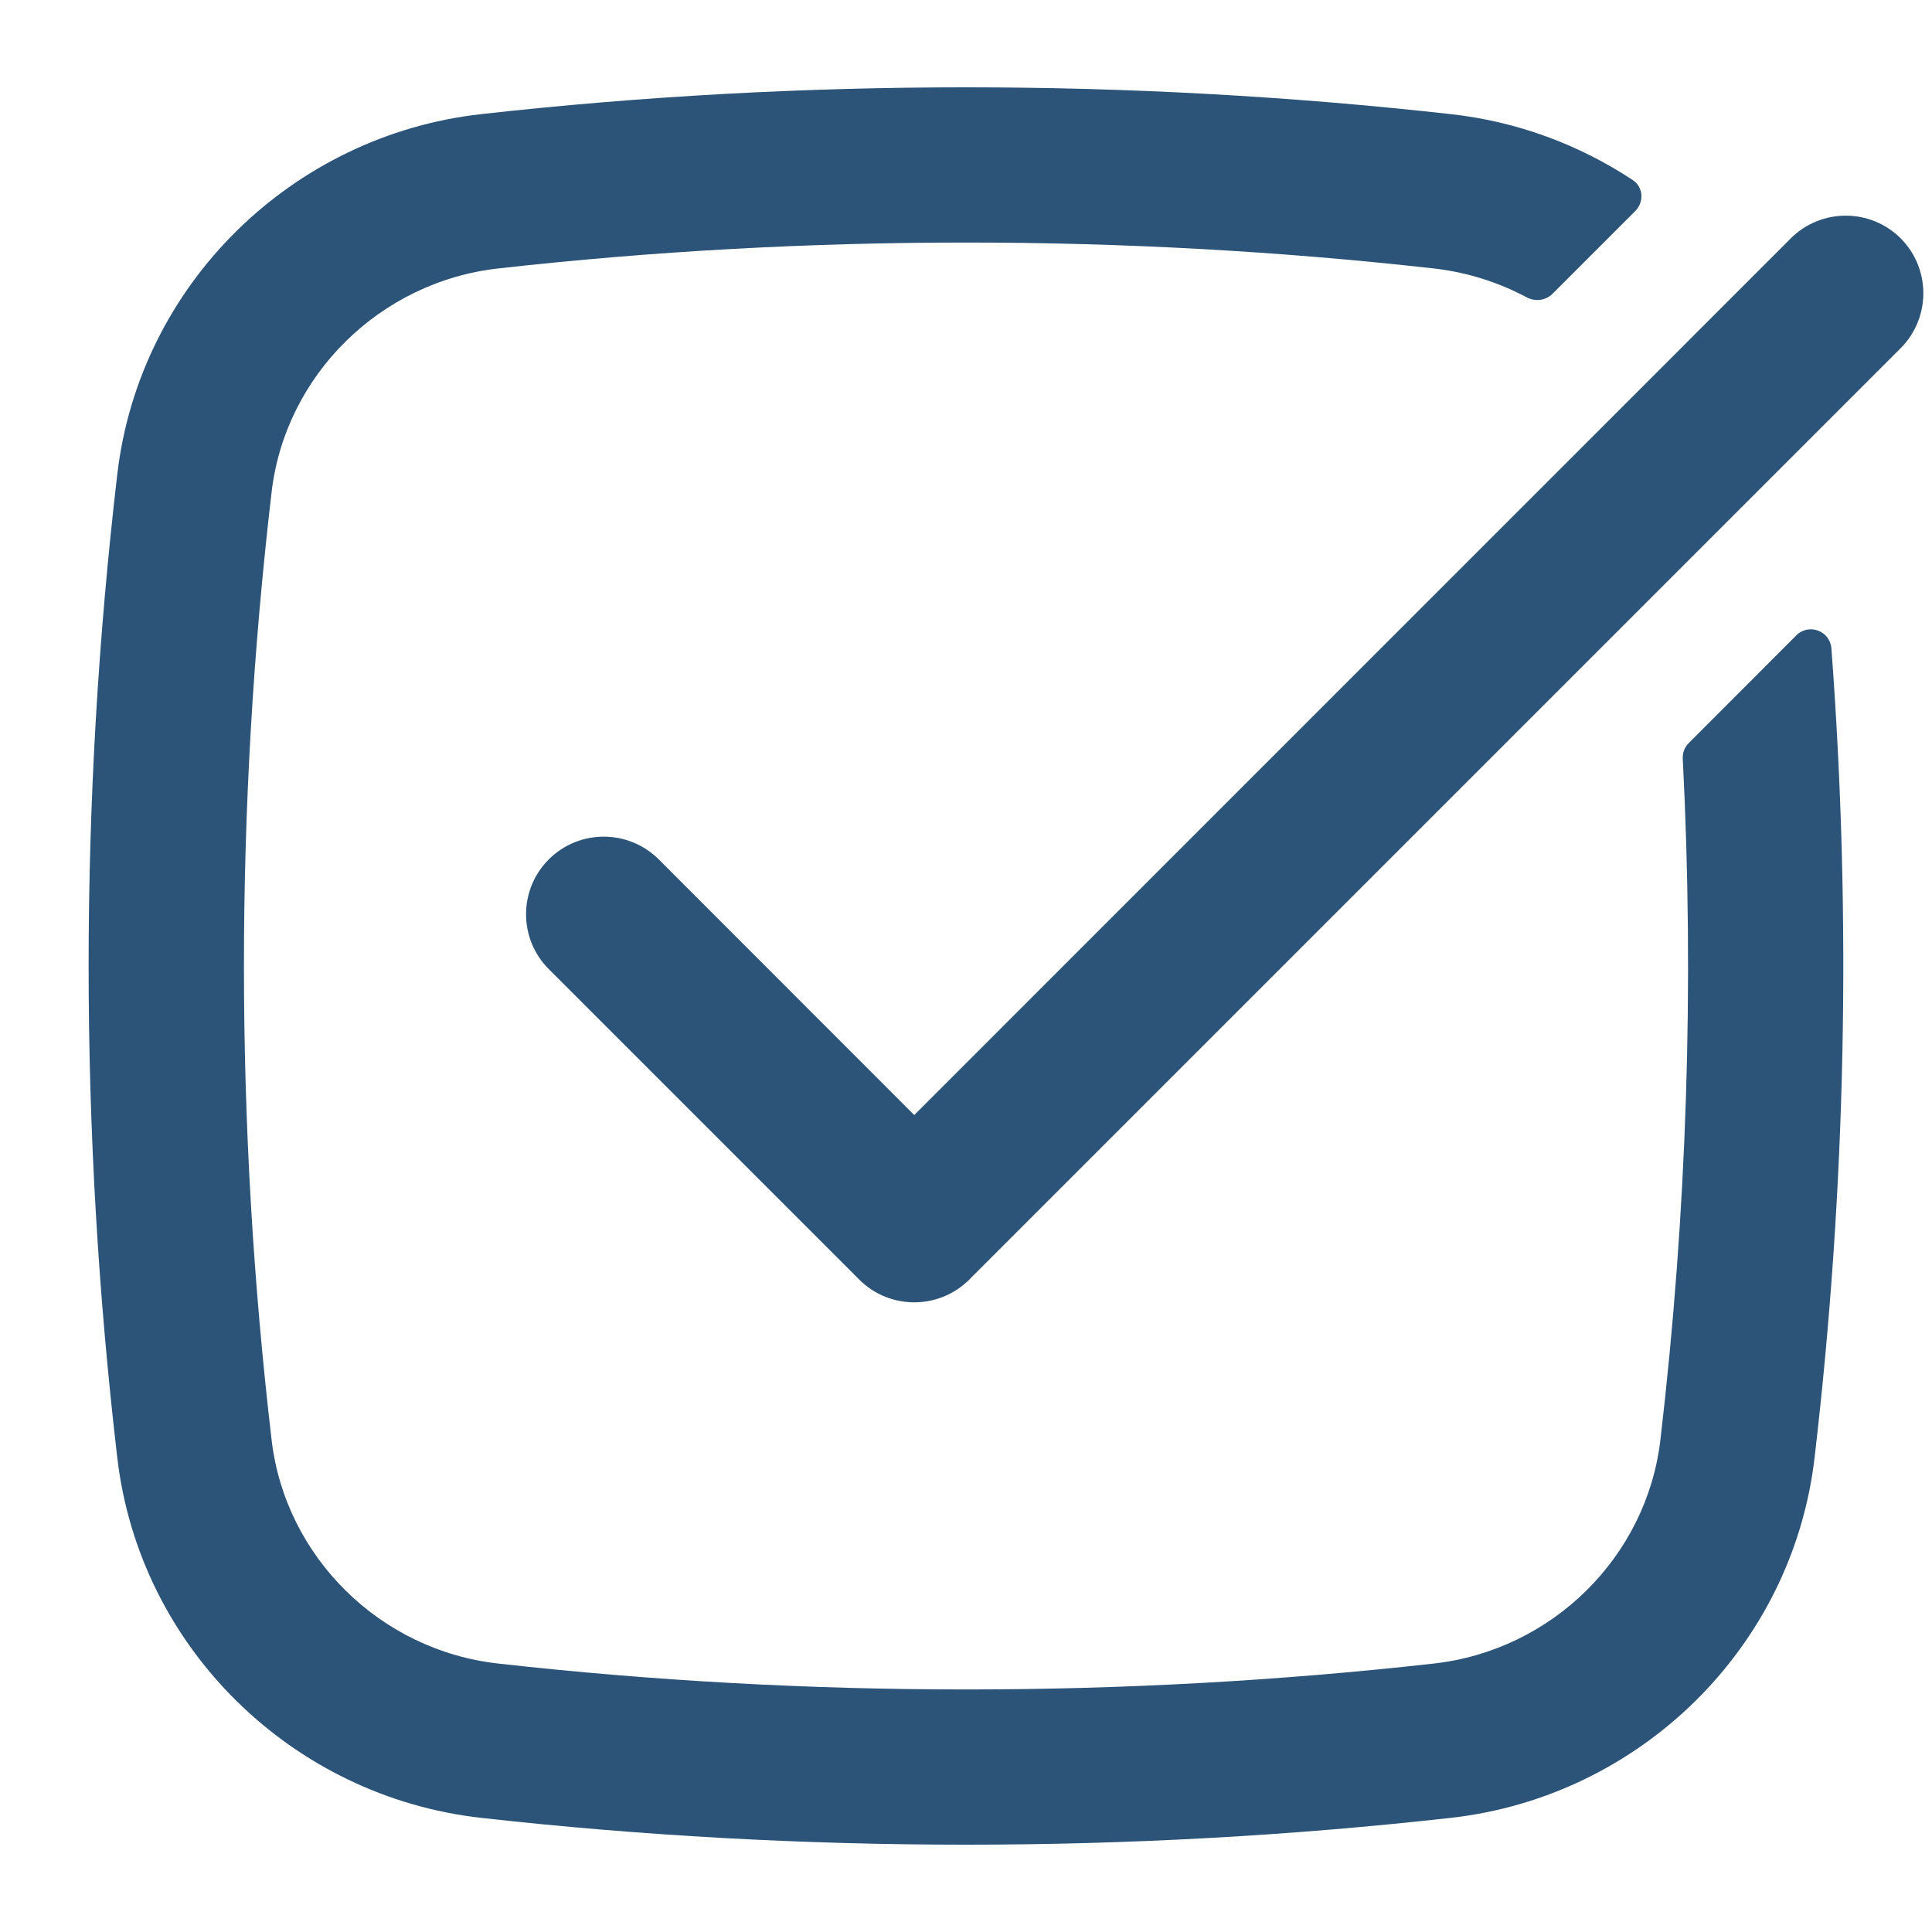
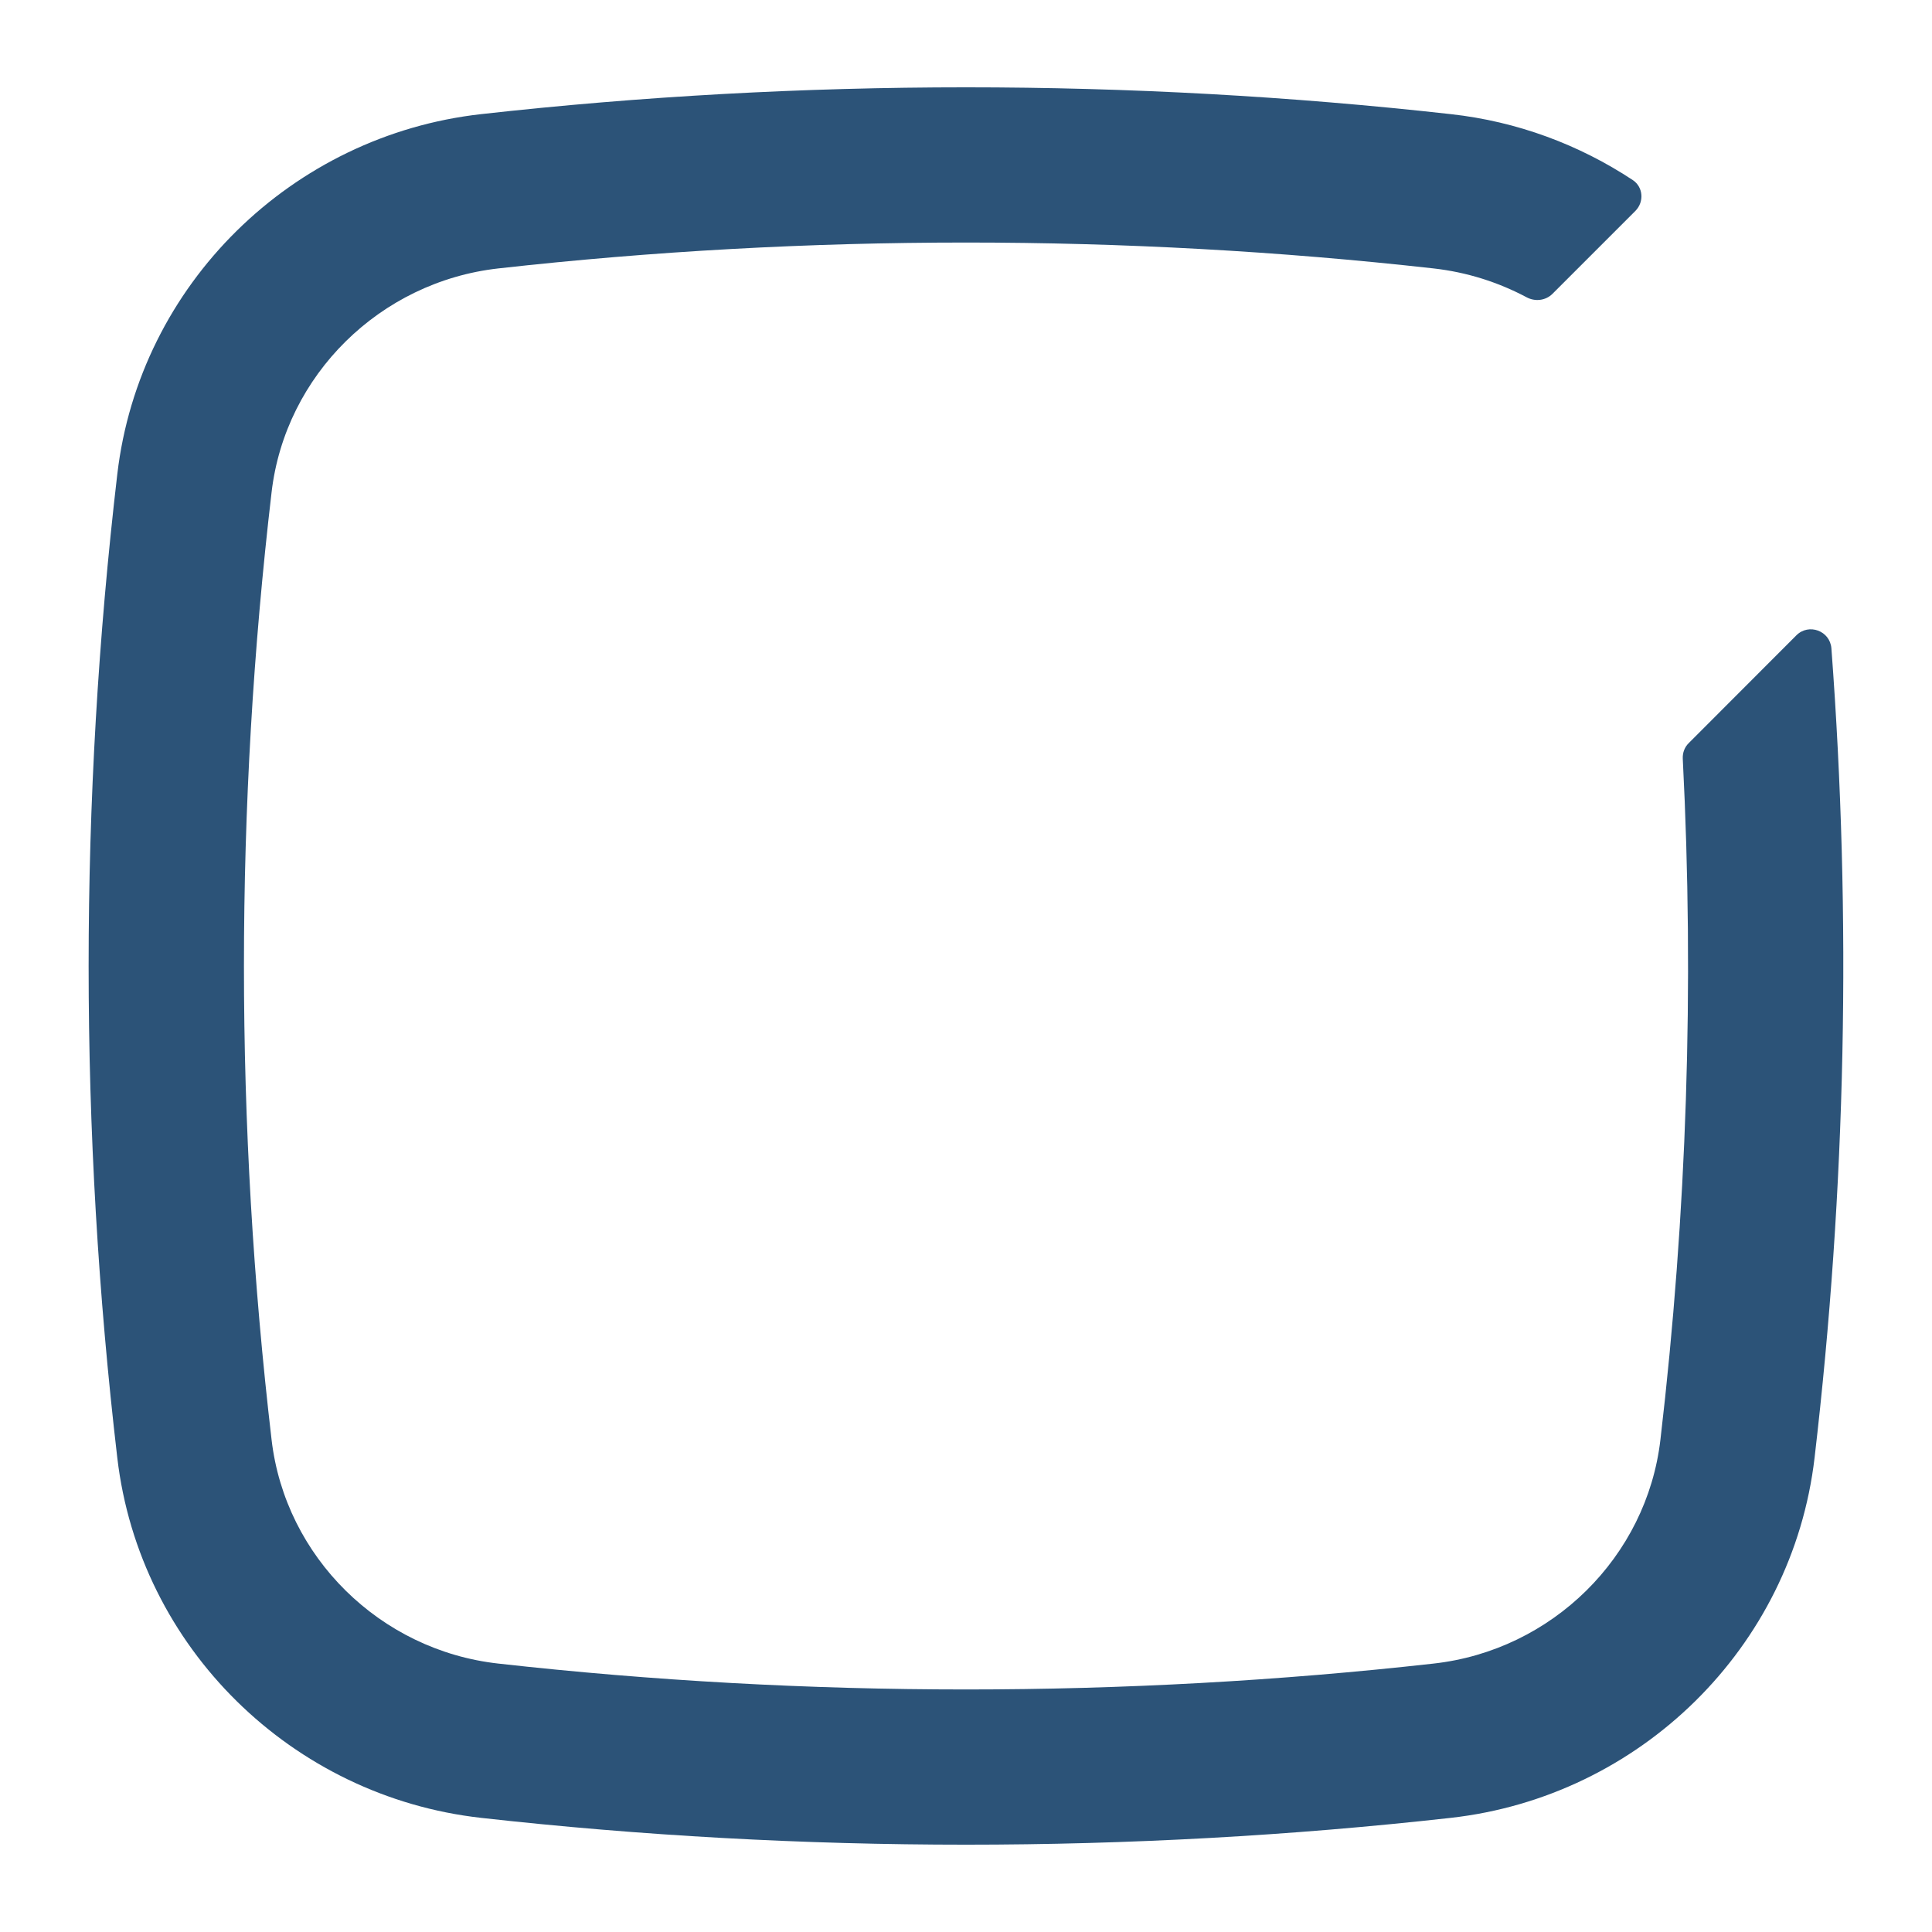
<svg xmlns="http://www.w3.org/2000/svg" width="14" height="14" viewBox="0 0 14 14" fill="none">
  <path d="M3.612 1.945C2.754 2.041 2.067 2.718 1.968 3.567C1.701 5.848 1.701 8.152 1.968 10.433C2.067 11.282 2.754 11.96 3.612 12.055C5.845 12.305 8.155 12.305 10.387 12.055C11.246 11.96 11.933 11.282 12.032 10.433C12.224 8.794 12.278 7.143 12.194 5.498C12.192 5.455 12.207 5.414 12.238 5.384L13.017 4.604C13.107 4.514 13.261 4.571 13.271 4.698C13.418 6.652 13.377 8.616 13.149 10.564C12.988 11.941 11.882 13.02 10.512 13.173C8.197 13.432 5.803 13.432 3.487 13.173C2.118 13.02 1.011 11.941 0.85 10.564C0.573 8.196 0.573 5.804 0.85 3.436C1.011 2.059 2.118 0.98 3.487 0.827C5.803 0.568 8.197 0.568 10.512 0.827C10.995 0.88 11.444 1.049 11.832 1.305C11.908 1.356 11.915 1.463 11.851 1.528L11.249 2.13C11.199 2.179 11.123 2.187 11.062 2.154C10.857 2.045 10.629 1.972 10.387 1.945C8.155 1.695 5.845 1.695 3.612 1.945Z" fill="#2C5378" />
-   <path d="M13.773 2.523C13.992 2.303 13.992 1.947 13.773 1.727C13.553 1.508 13.197 1.508 12.977 1.727L6.625 8.08L4.773 6.227C4.553 6.008 4.197 6.008 3.977 6.227C3.757 6.447 3.757 6.803 3.977 7.023L6.227 9.273C6.447 9.492 6.803 9.492 7.023 9.273L13.773 2.523Z" fill="#2C5378" />
</svg>